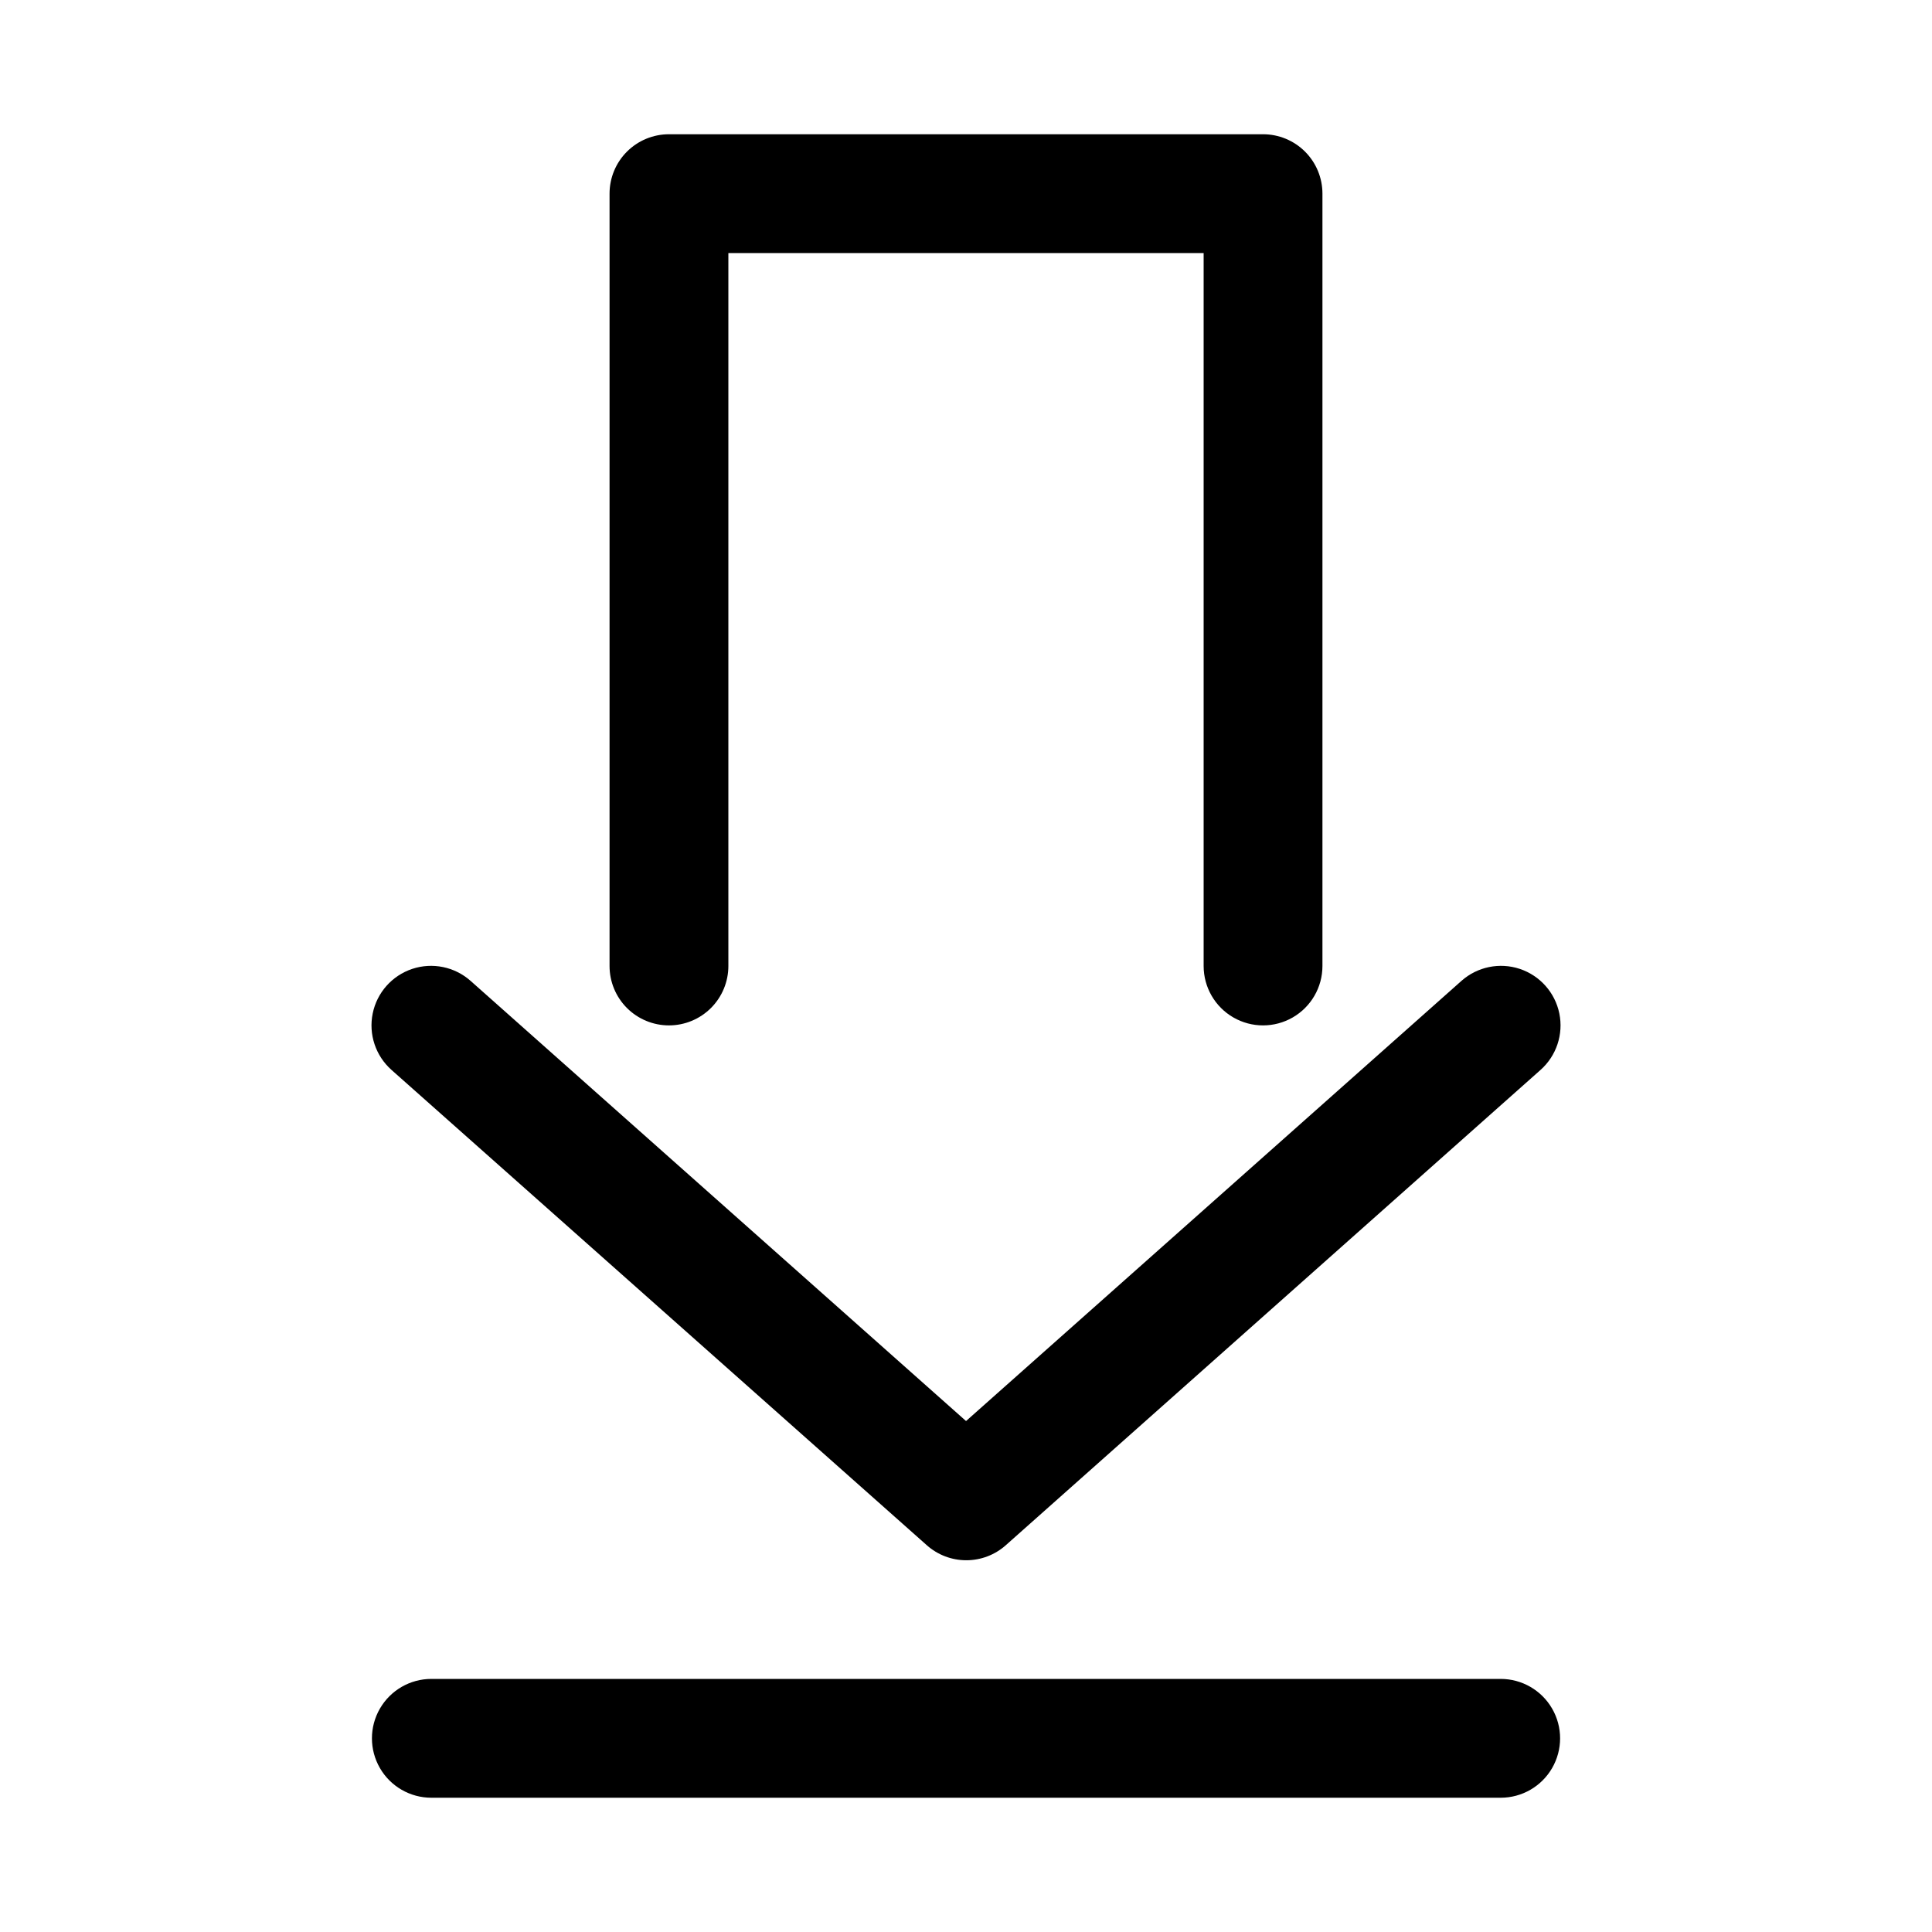
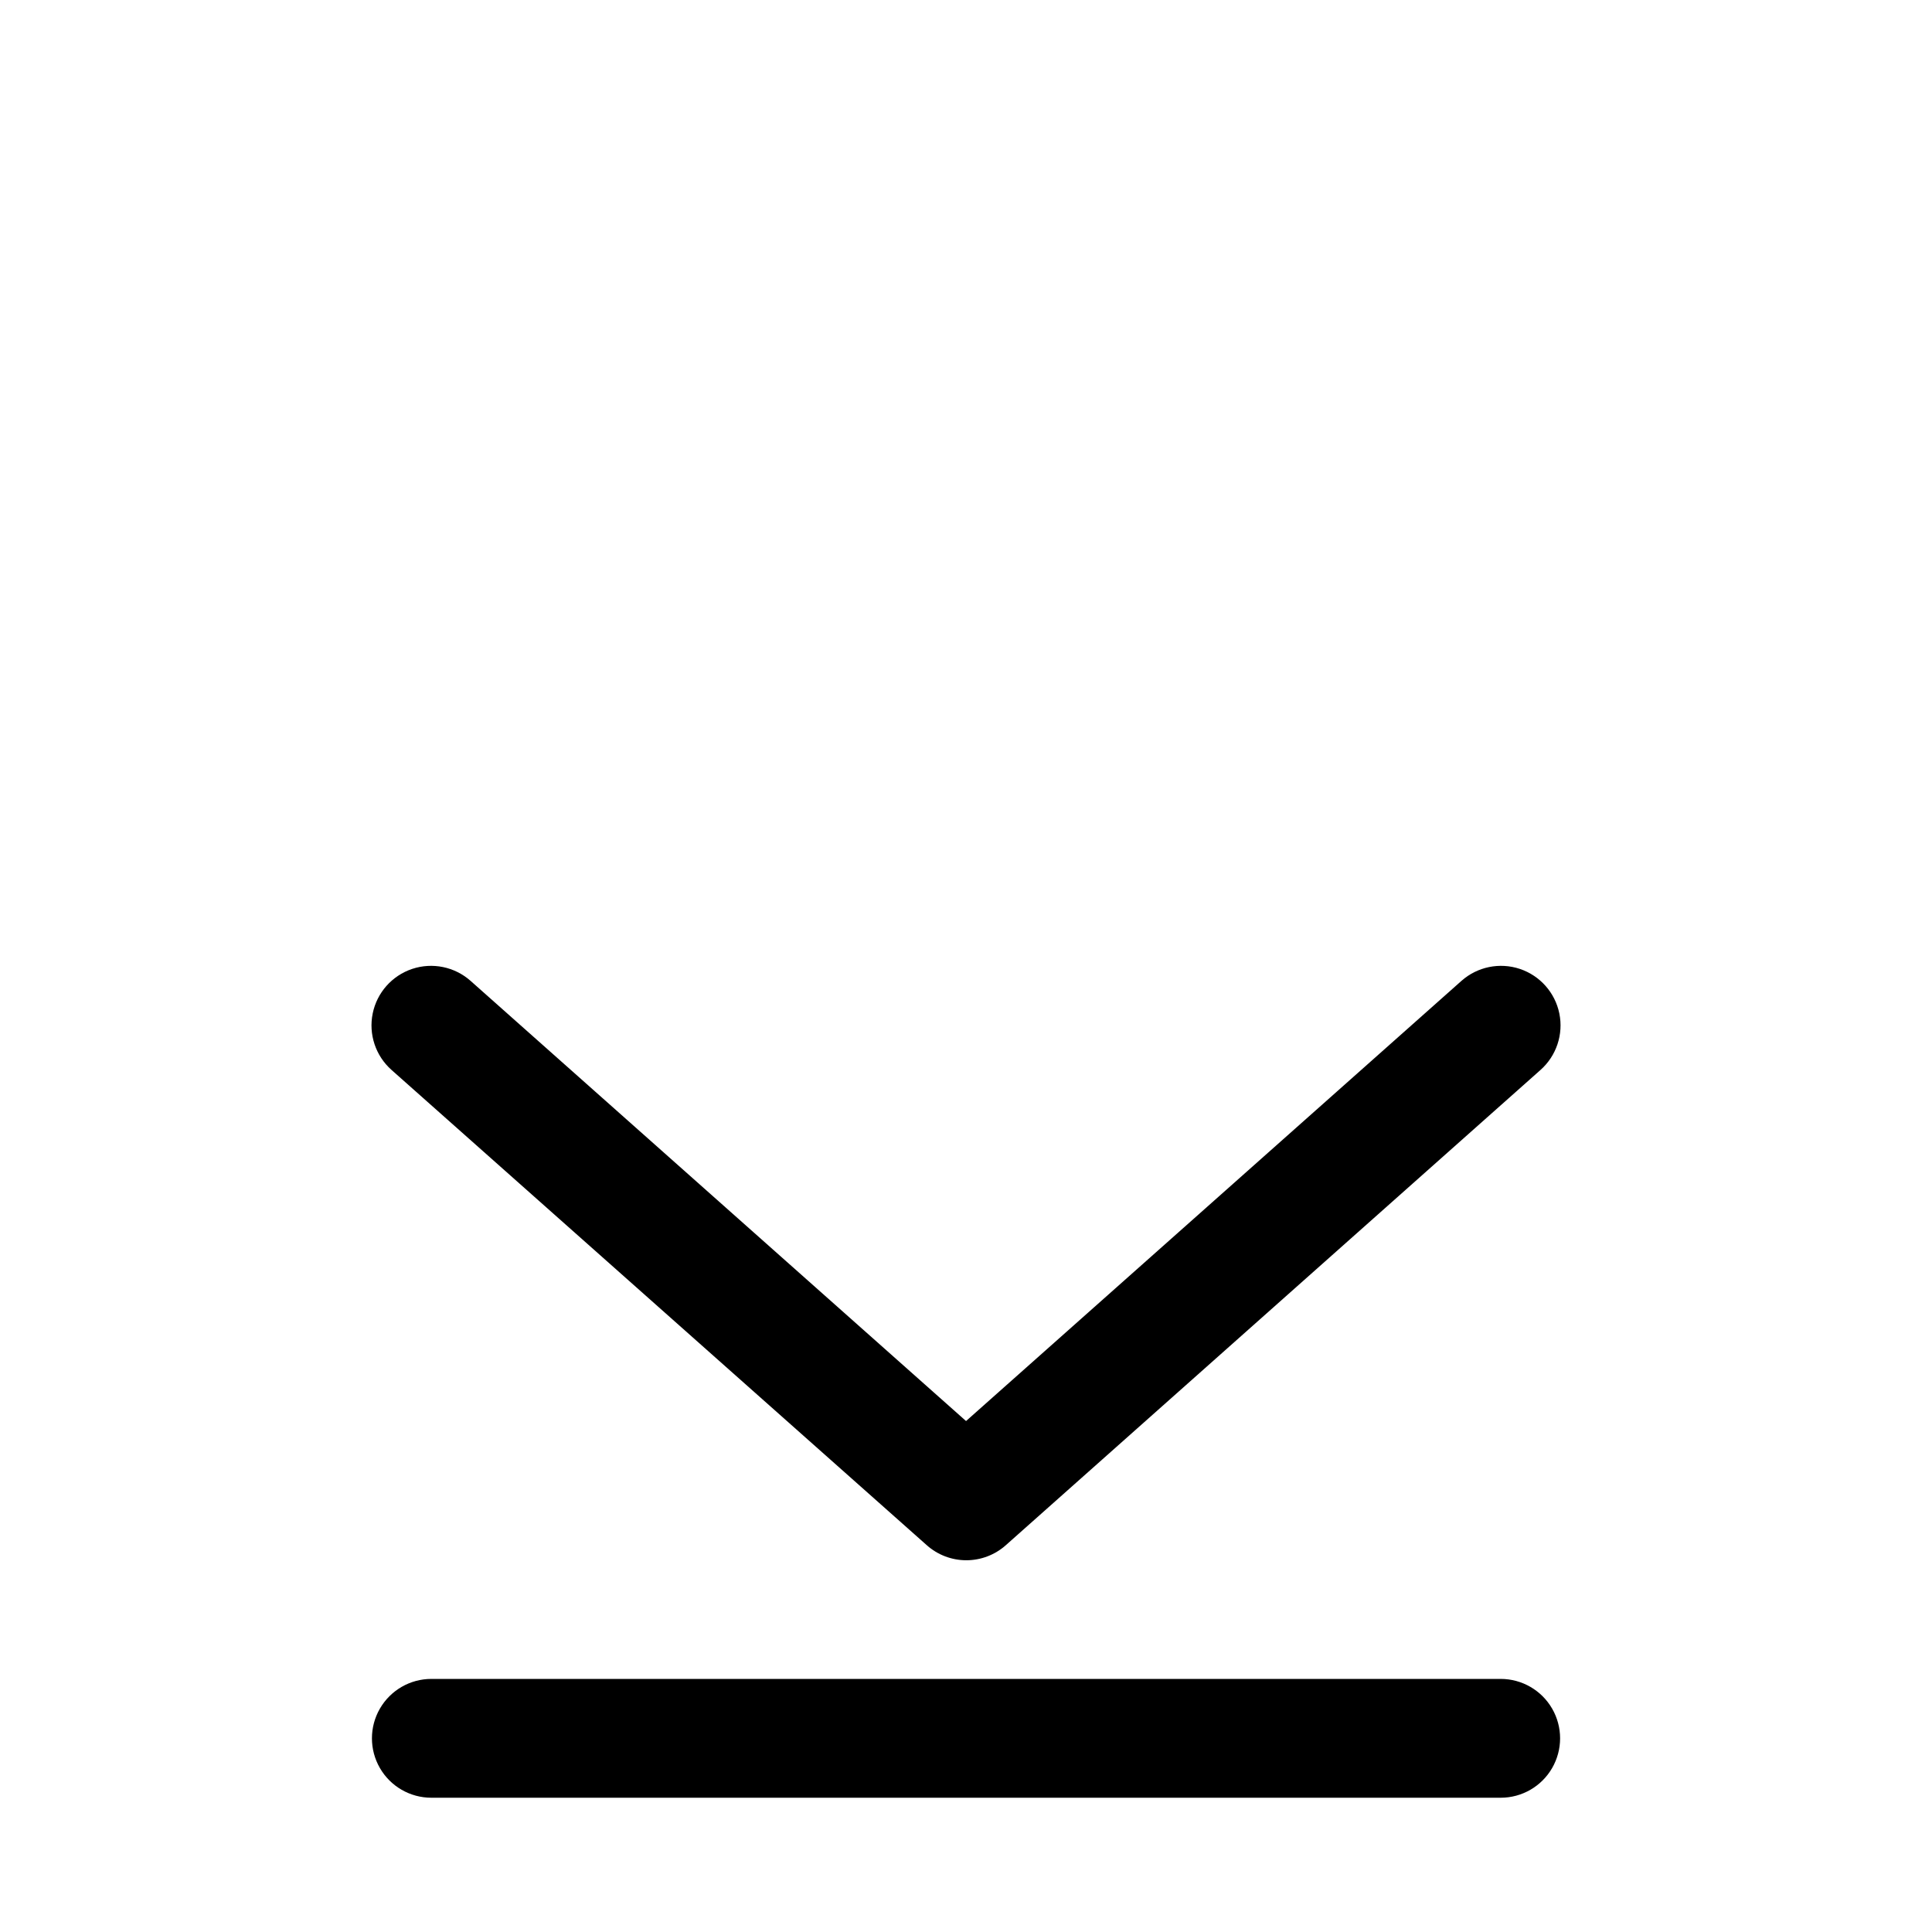
<svg xmlns="http://www.w3.org/2000/svg" fill="#000000" width="800px" height="800px" version="1.1" viewBox="144 144 512 512">
  <g>
    <path d="m541.7 588.93h-283.39c-5.625 0-10.82 3.004-13.633 7.875-2.812 4.871-2.812 10.871 0 15.742 2.812 4.871 8.008 7.871 13.633 7.871h283.39c5.625 0 10.82-3 13.633-7.871 2.812-4.871 2.812-10.871 0-15.742-2.812-4.871-8.008-7.875-13.633-7.875z" />
-     <path d="m321.28 415.74c4.176 0 8.18-1.66 11.133-4.609 2.953-2.953 4.613-6.957 4.613-11.133v-188.93h125.95v188.93c0 5.625 3 10.82 7.871 13.633s10.871 2.812 15.742 0 7.871-8.008 7.871-13.633v-204.68c0-4.176-1.656-8.18-4.609-11.133-2.953-2.949-6.957-4.609-11.133-4.609h-157.44c-4.176 0-8.18 1.66-11.133 4.609-2.953 2.953-4.609 6.957-4.609 11.133v204.68c0 4.176 1.656 8.18 4.609 11.133 2.953 2.949 6.957 4.609 11.133 4.609z" />
    <path d="m389.61 553.5c2.883 2.566 6.606 3.984 10.469 3.984 3.859 0 7.586-1.418 10.469-3.984l141.7-125.95c4.219-3.742 6.121-9.449 4.992-14.973s-5.121-10.023-10.469-11.809c-5.348-1.781-11.242-0.574-15.461 3.164l-131.3 116.66-131.31-116.66c-4.219-3.738-10.109-4.945-15.461-3.164-5.348 1.785-9.34 6.285-10.469 11.809-1.129 5.523 0.773 11.23 4.992 14.973z" />
  </g>
</svg>